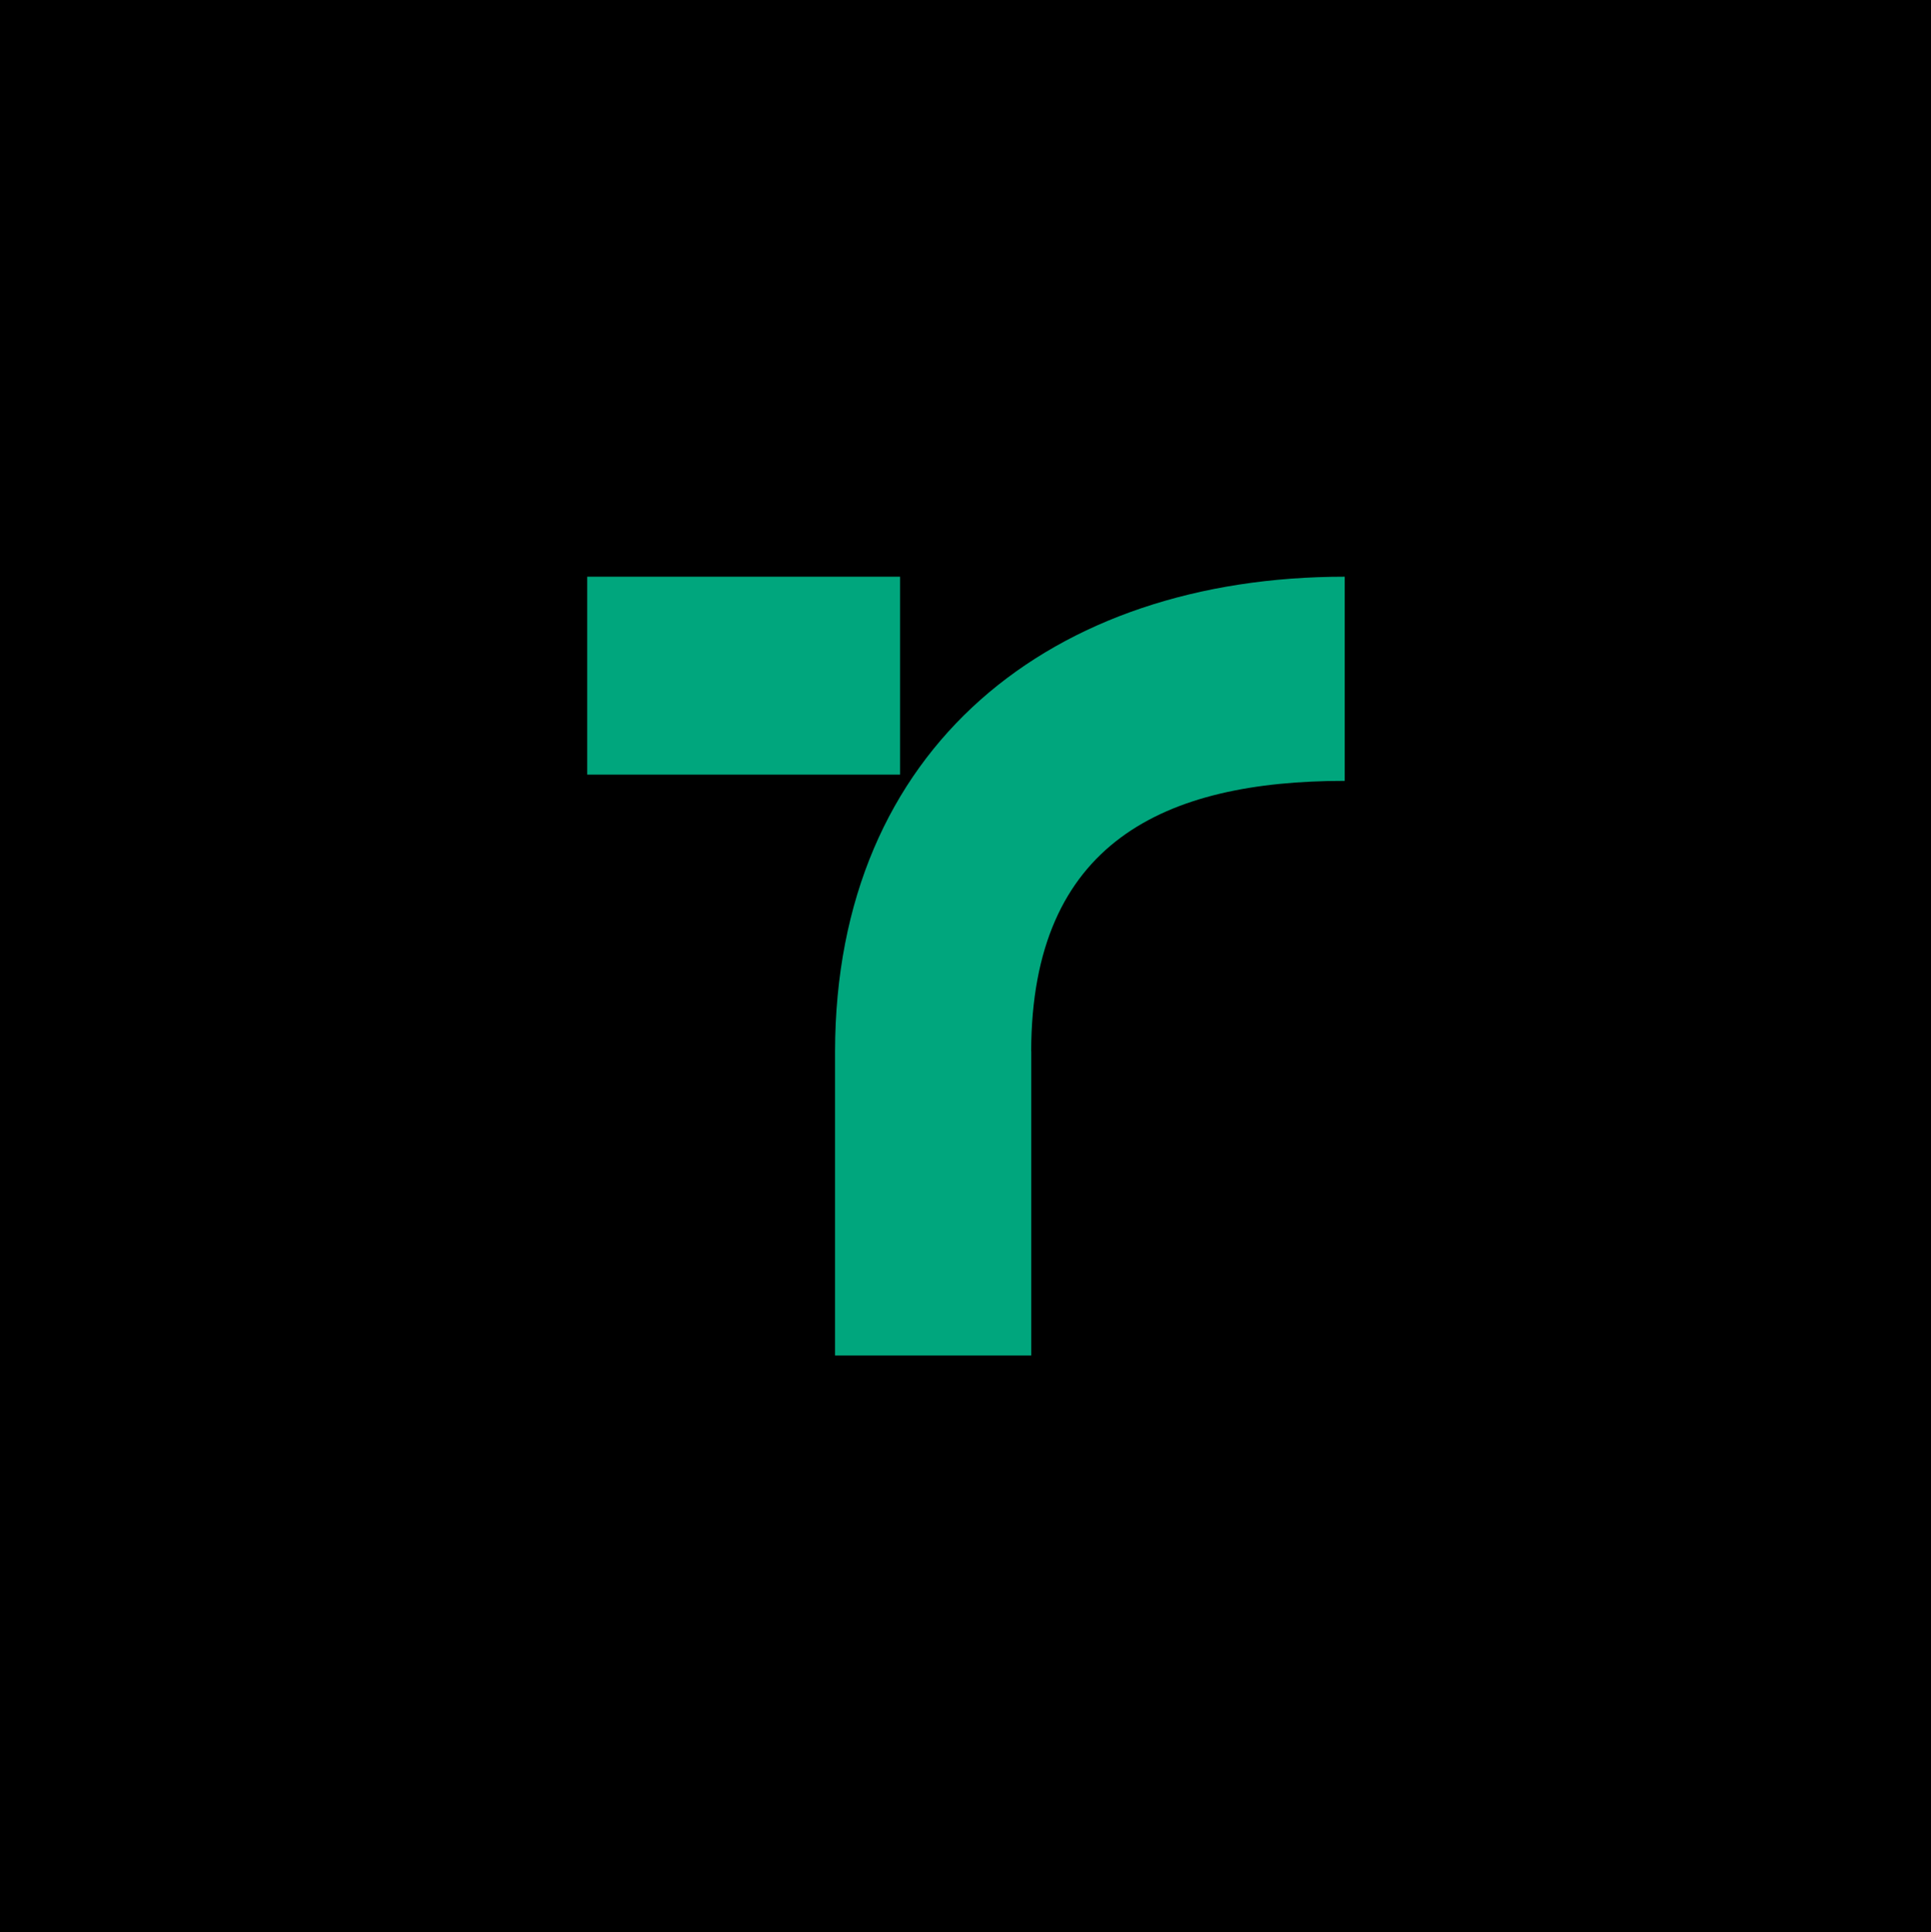
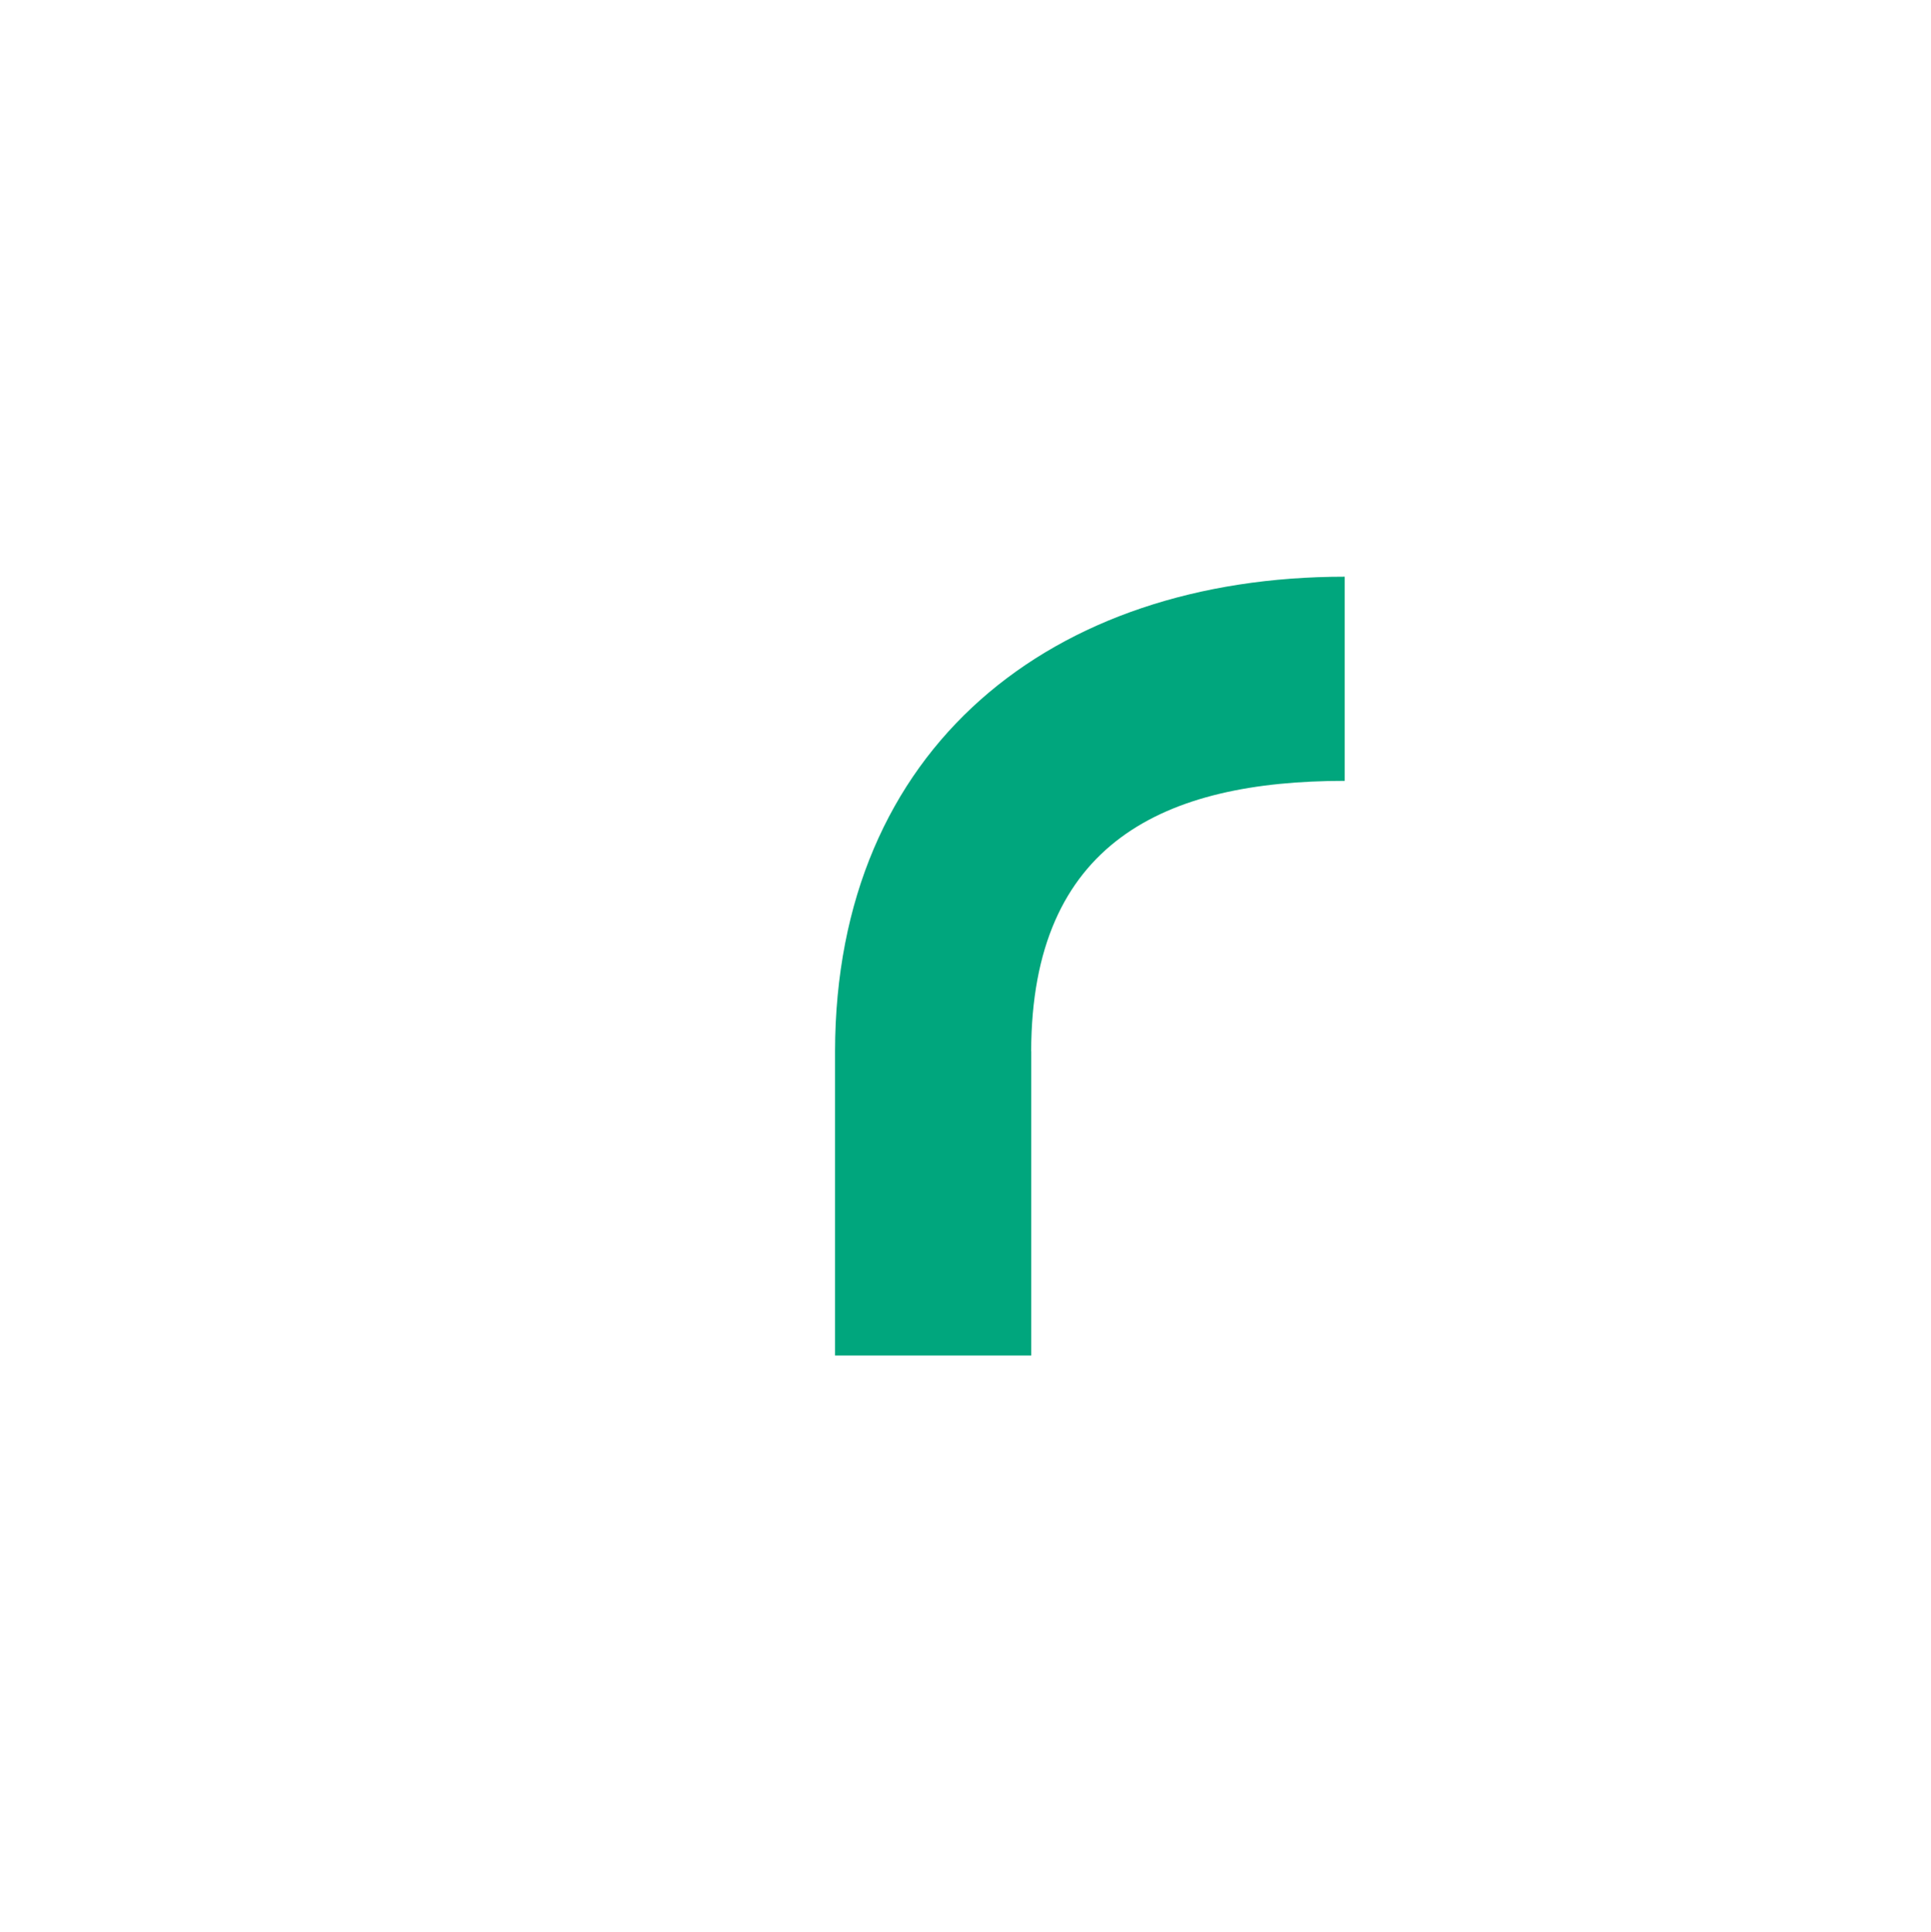
<svg xmlns="http://www.w3.org/2000/svg" version="1.2" viewBox="0 0 2099 2100" width="2099" height="2100">
  <title>AdobeStock_529941617</title>
  <style>
		.s0 { fill: #000000 } 
		.s1 { fill: #00a67d } 
	</style>
  <g id="_Artboards_">
	</g>
  <g id="Layer 1">
    <g id="&lt;Group&gt;">
-       <path id="&lt;Path&gt;" class="s0" d="m0 0h2100v2100h-2100z" />
      <path id="&lt;Path&gt;" class="s1" d="m1461.7 626.8v221.9c-195.7 0-340.3 66.7-340.8 293.9h0.1v330.7h-213.3v-329.5-1.2c0.6-330.9 236.2-515.8 554-515.8z" />
-       <path id="&lt;Path&gt;" class="s1" d="m638.3 626.8h340.1v215.1h-340.1z" />
    </g>
  </g>
</svg>